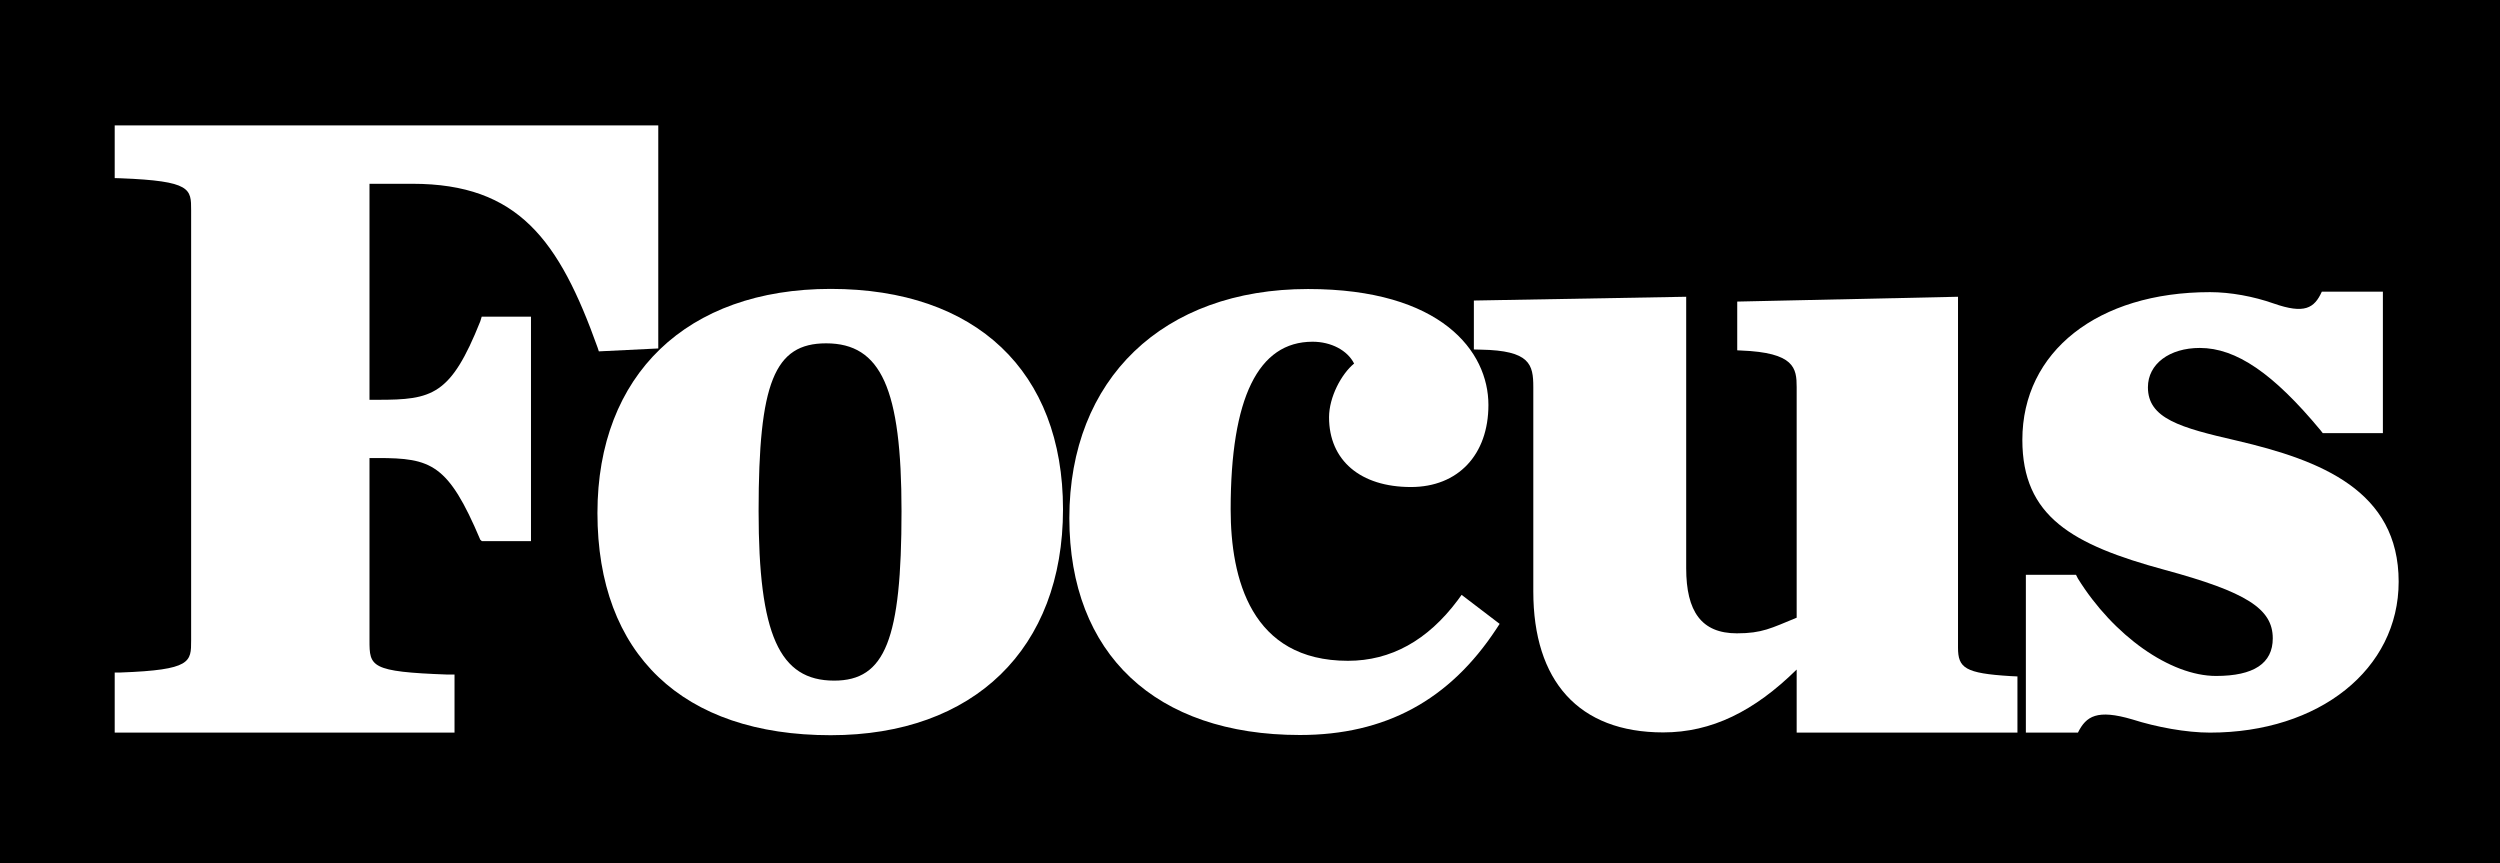
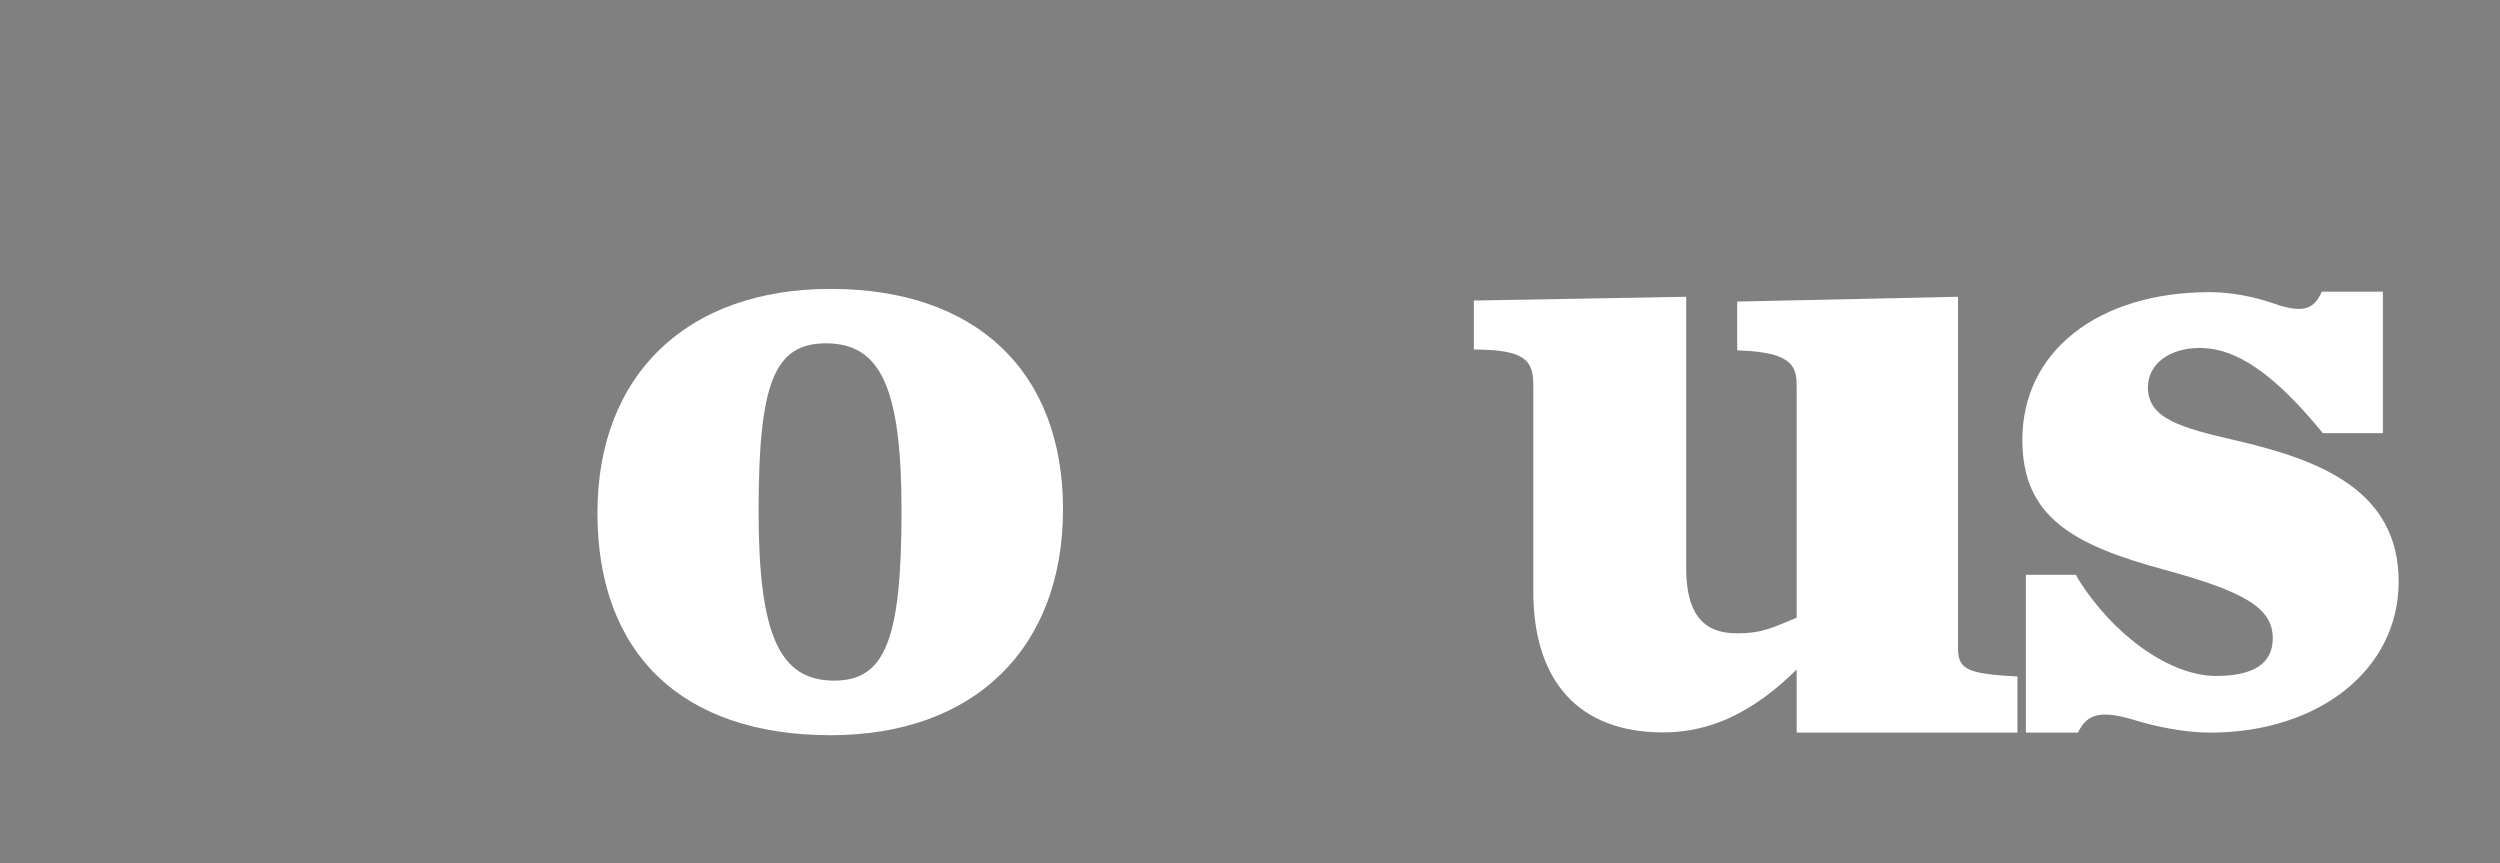
<svg xmlns="http://www.w3.org/2000/svg" width="84" height="29" viewBox="0 0 84 29" fill="none">
  <rect x="0" y="0" width="84" height="29" fill="#808080" stroke="none" />
  <g clip-path="url(#clip0_58_7503)">
-     <path d="M84 0H0V29H84V0Z" fill="black" />
-     <path d="M16.138 10.796C15.143 13.289 14.524 13.433 12.692 13.433H12.415V6.175H13.858C17.417 6.175 18.789 8.073 20.08 11.68L20.121 11.806L22.118 11.708V4.213H3.854V5.984L4.054 5.99C6.434 6.082 6.422 6.348 6.422 7.069V21.517C6.422 22.238 6.434 22.51 4.054 22.596H3.854V24.616H15.272V22.665H15.036C12.438 22.573 12.415 22.394 12.415 21.517V15.39H12.691C14.488 15.39 15.06 15.586 16.138 18.136L16.191 18.182H17.841V10.641H16.185L16.138 10.796Z" fill="white" />
    <path d="M28.028 22.869C26.184 22.869 25.489 21.322 25.489 17.173C25.489 12.857 26.019 11.536 27.757 11.536C29.607 11.536 30.291 13.065 30.291 17.173C30.291 21.489 29.743 22.869 28.028 22.869ZM27.911 9.707C23.079 9.707 20.074 12.592 20.074 17.237C20.074 21.98 22.932 24.703 27.911 24.703C32.724 24.703 35.717 21.795 35.717 17.11C35.717 12.477 32.795 9.707 27.911 9.707Z" fill="white" />
-     <path d="M48.98 20.166C47.967 21.522 46.729 22.203 45.292 22.203C42.034 22.203 41.35 19.439 41.35 17.114C41.35 13.369 42.275 11.482 44.102 11.482C44.726 11.482 45.274 11.771 45.498 12.215C45.068 12.567 44.656 13.346 44.656 14.021C44.656 15.469 45.71 16.364 47.407 16.364C48.992 16.364 50.011 15.279 50.011 13.606C50.011 11.805 48.426 9.711 43.949 9.711C39.076 9.711 35.93 12.734 35.93 17.408C35.93 21.972 38.823 24.696 43.677 24.696C46.541 24.696 48.703 23.53 50.282 21.124L50.388 20.962L49.11 19.987L48.98 20.166Z" fill="white" />
    <path d="M65.789 21.759V9.971L58.371 10.133V11.771L58.495 11.777C60.298 11.846 60.368 12.371 60.368 13.006V20.755C59.508 21.107 59.208 21.28 58.359 21.28C57.169 21.28 56.656 20.547 56.656 19.093V9.971L49.522 10.098V11.742L49.757 11.748C51.407 11.777 51.519 12.244 51.519 13.006V19.872C51.519 22.878 53.039 24.609 55.885 24.609C57.511 24.609 58.942 23.899 60.368 22.497V24.615H67.786V22.728L67.556 22.717C66.025 22.624 65.789 22.445 65.789 21.759Z" fill="white" />
    <path d="M78.014 9.799H80.065V14.553H78.044L77.968 14.455C76.383 12.546 75.134 11.691 73.914 11.691C72.894 11.691 72.17 12.228 72.17 13.013C72.17 14.063 73.254 14.369 75.163 14.807C77.979 15.465 80.595 16.486 80.595 19.545C80.595 22.488 77.926 24.616 74.255 24.616C73.46 24.616 72.459 24.432 71.645 24.172C70.467 23.826 70.096 24.057 69.819 24.616H68.069V19.314H69.754L69.819 19.441C71.009 21.356 72.918 22.712 74.461 22.712C75.722 22.712 76.365 22.291 76.365 21.449C76.365 20.451 75.475 19.891 72.73 19.146C69.63 18.304 67.951 17.358 67.951 14.779C67.951 11.813 70.485 9.816 74.255 9.816C74.945 9.816 75.722 9.96 76.394 10.197C77.431 10.56 77.761 10.359 78.014 9.799Z" fill="white" />
  </g>
  <defs>
    <clipPath id="clip0_58_7503">
      <rect width="84" height="29" fill="white" />
    </clipPath>
  </defs>
</svg>